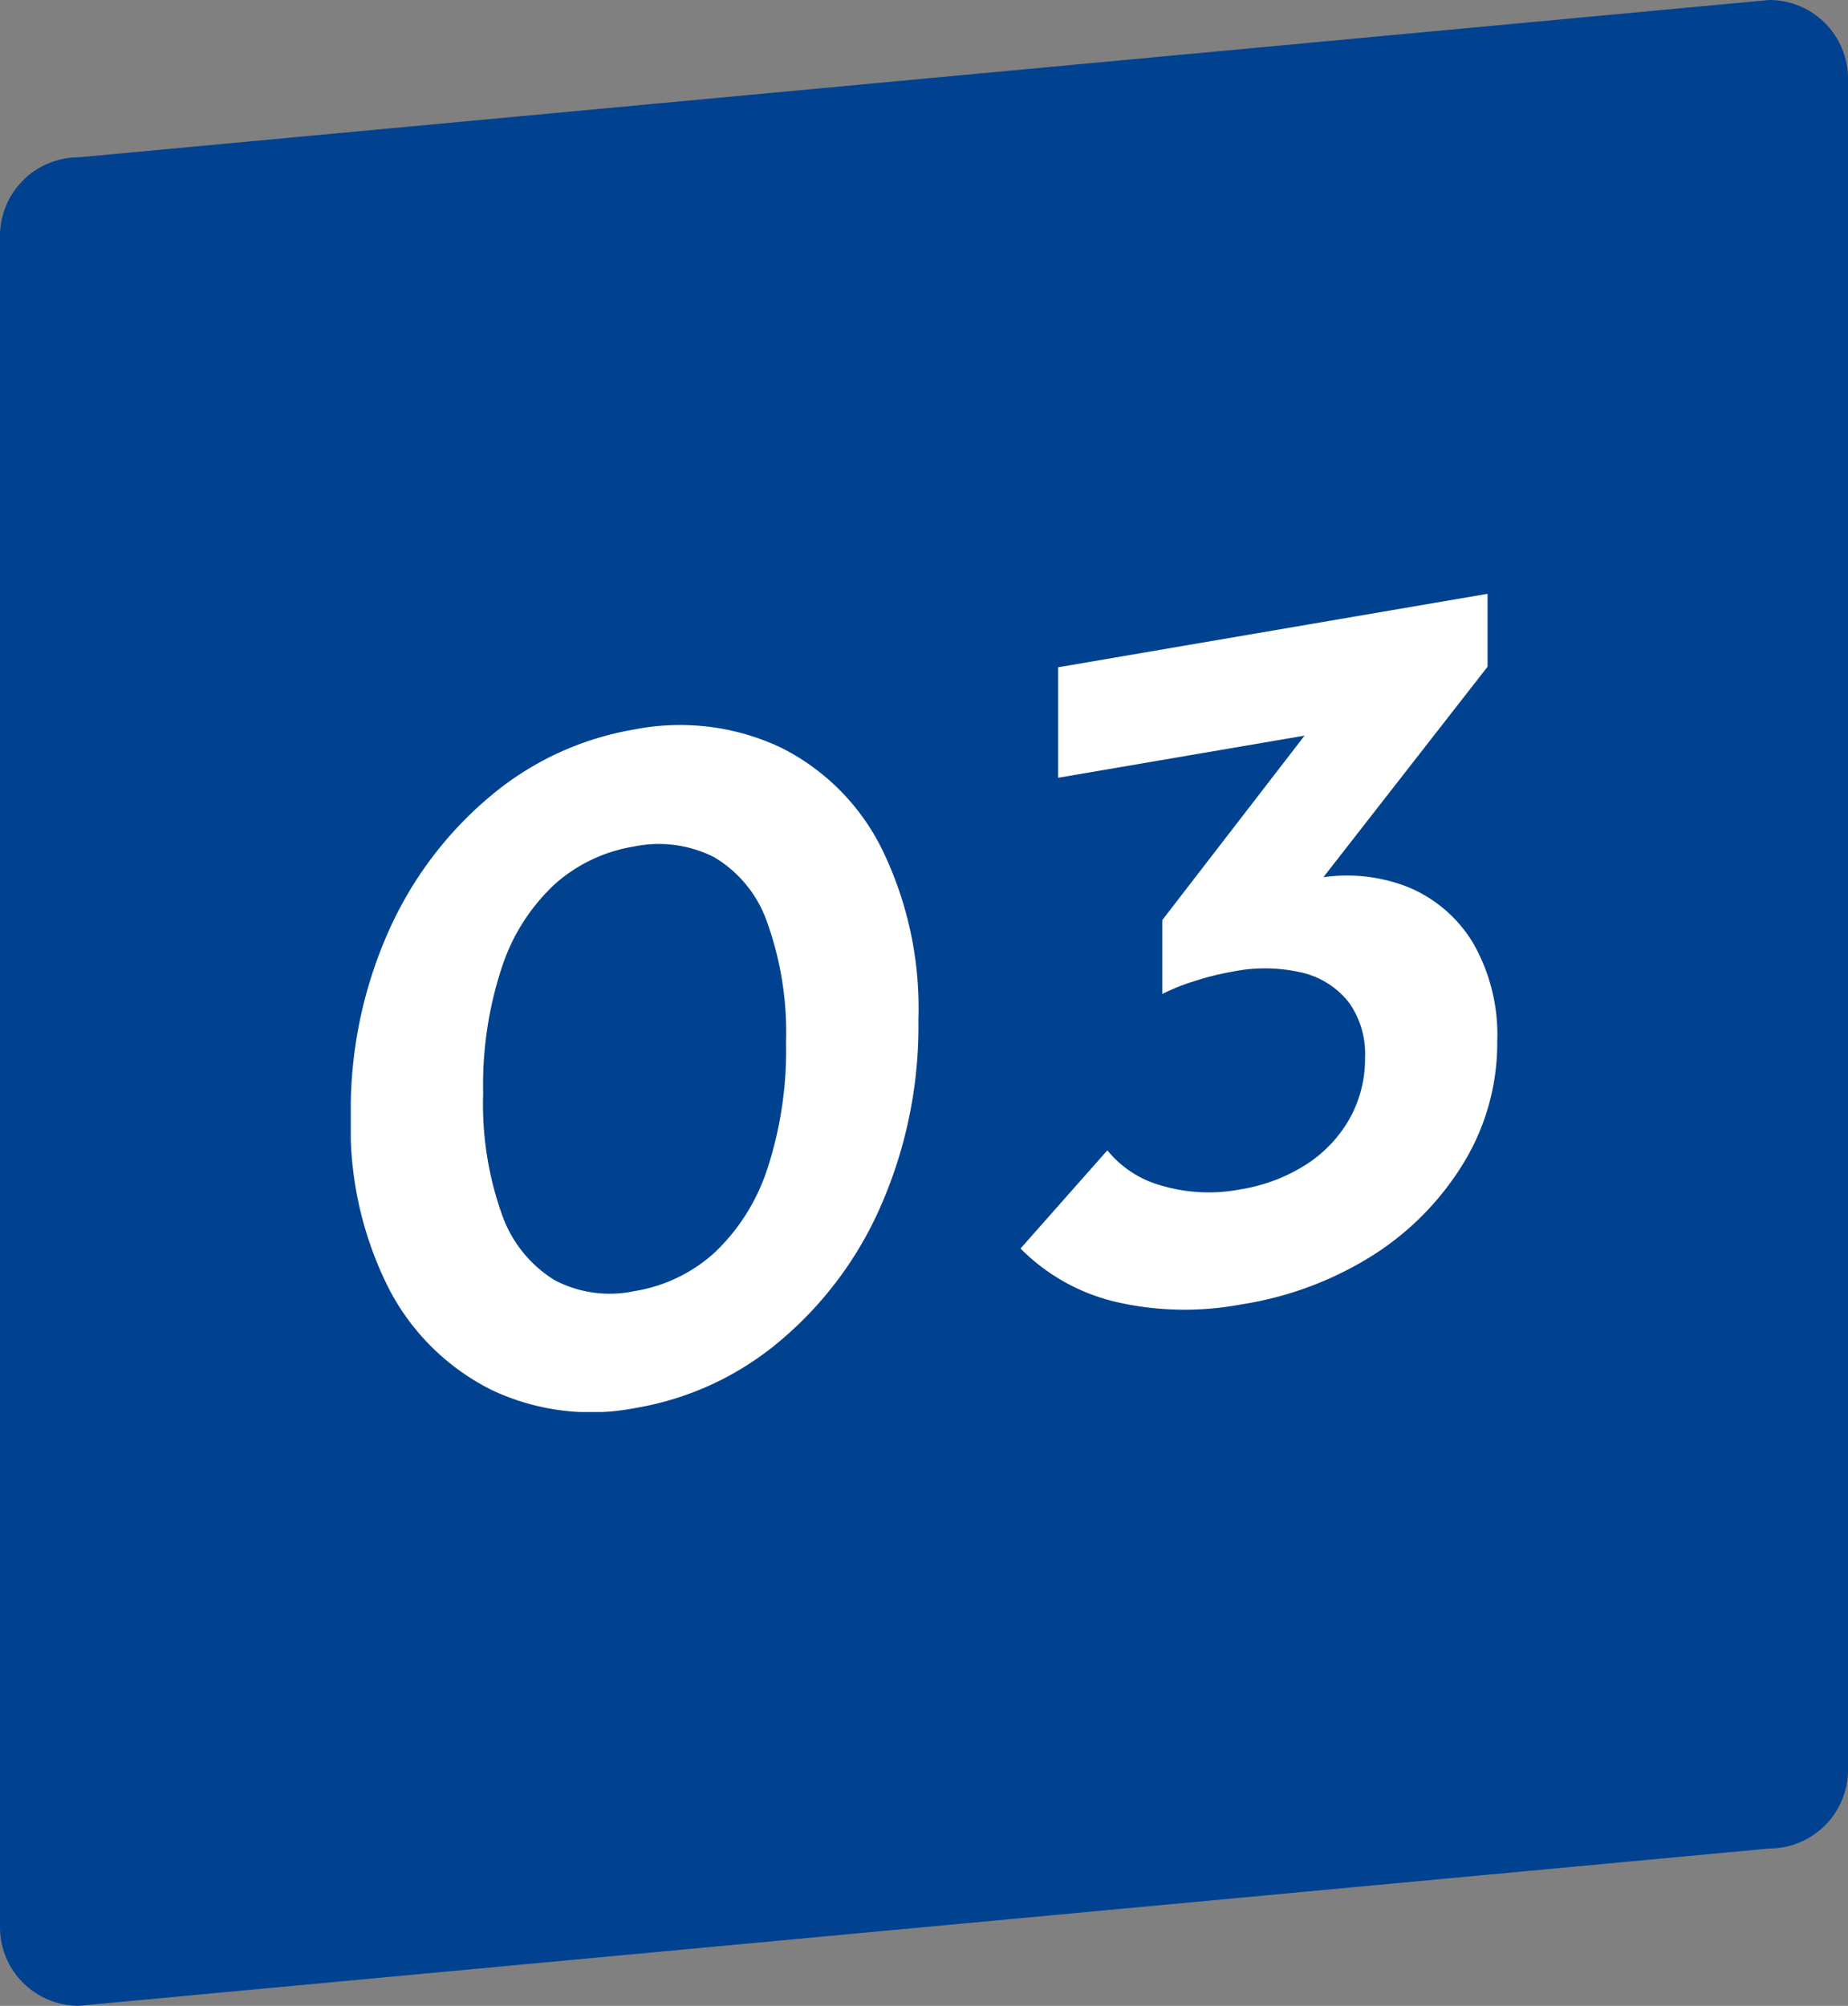
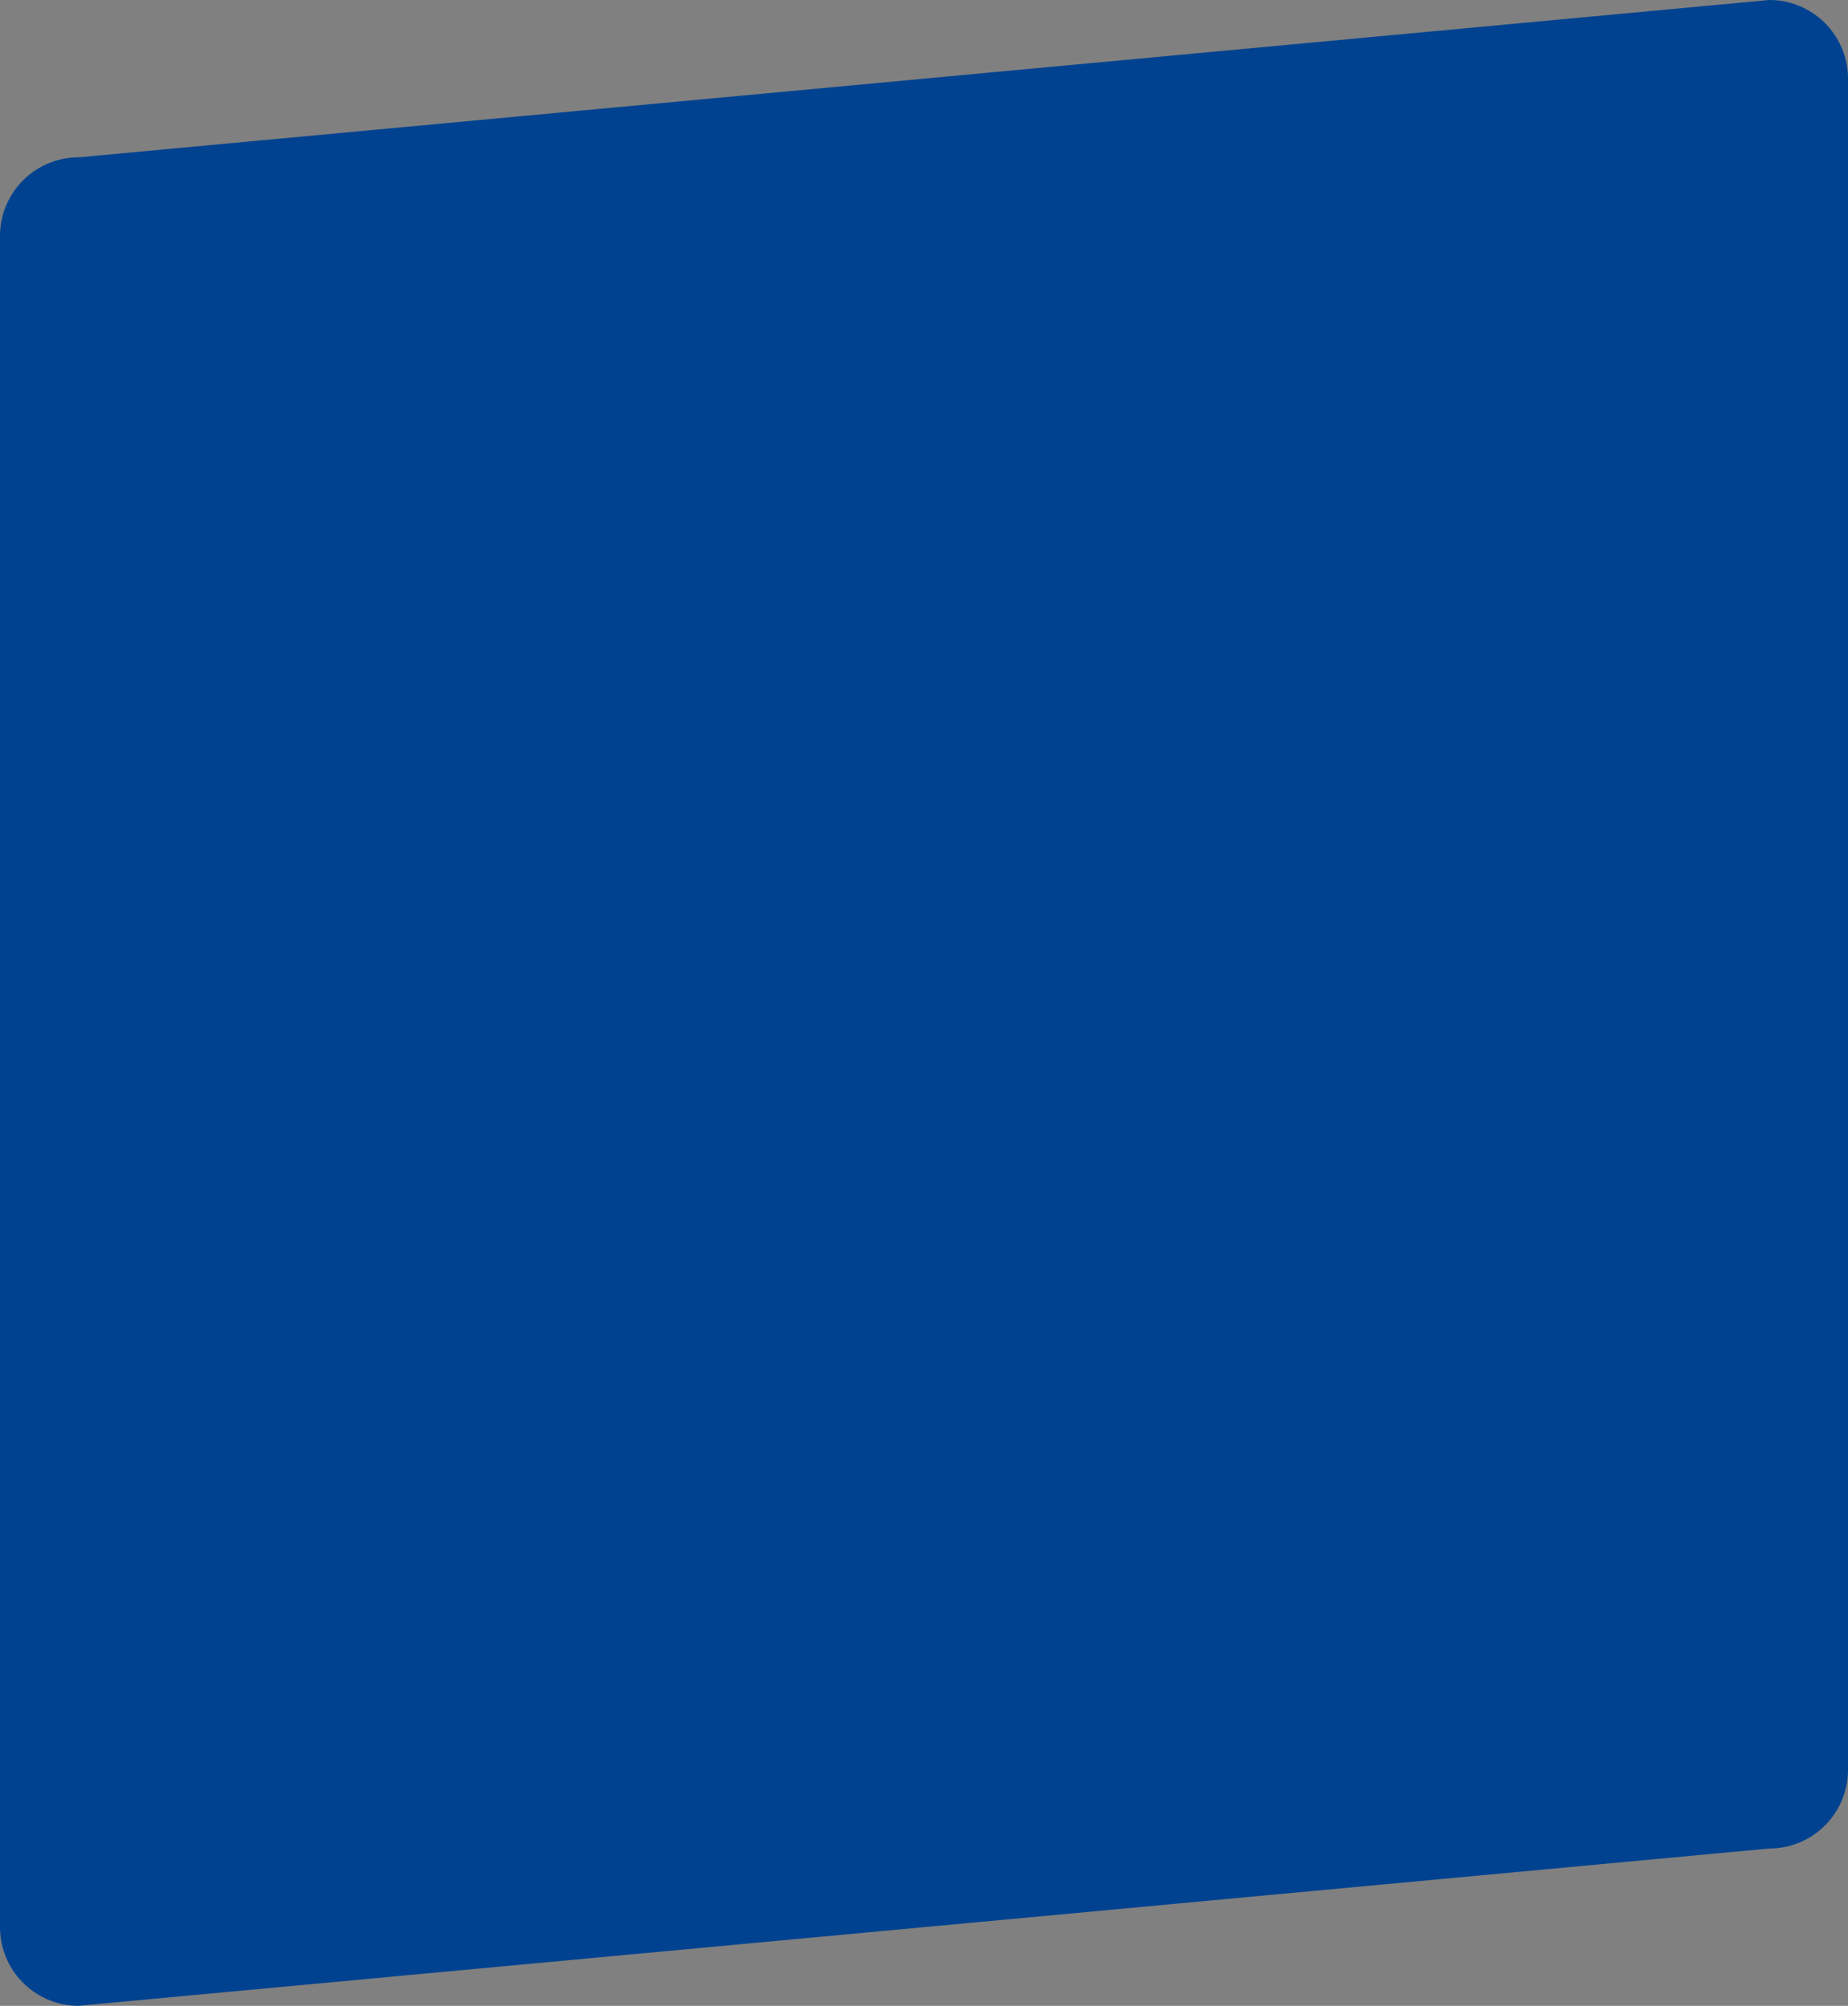
<svg xmlns="http://www.w3.org/2000/svg" width="54.446" height="59.08" viewBox="0 0 54.446 59.08">
  <rect x="0" y="0" width="54.446" height="59.08" fill="#808080" stroke="none" />
  <defs>
    <clipPath id="a">
-       <rect width="33.776" height="24.099" transform="translate(0 0)" fill="#fff" />
-     </clipPath>
+       </clipPath>
  </defs>
  <g transform="translate(-810.617 -1733.303)">
    <path d="M2.317,4.634,52.129,0a2.317,2.317,0,0,1,2.317,2.317V52.129a2.317,2.317,0,0,1-2.317,2.317L2.317,59.079A2.317,2.317,0,0,1,0,56.763V6.951A2.317,2.317,0,0,1,2.317,4.634" transform="translate(810.617 1733.303)" fill="#004290" />
    <g transform="translate(820.952 1750.793)">
      <g clip-path="url(#a)">
-         <path d="M12.623,4.506A6.969,6.969,0,0,0,8.331,4,8.869,8.869,0,0,0,4.109,5.963a11.025,11.025,0,0,0-3,3.987A12.9,12.9,0,0,0,0,15.379a10.5,10.5,0,0,0,1.123,5.088,6.853,6.853,0,0,0,3.028,2.984,6.852,6.852,0,0,0,4.265.525,8.871,8.871,0,0,0,4.222-1.963,10.866,10.866,0,0,0,2.985-4,13.177,13.177,0,0,0,1.1-5.467,10.667,10.667,0,0,0-1.1-5.079,6.621,6.621,0,0,0-3-2.962m-.354,12.442a5.928,5.928,0,0,1-1.55,2.457,4.589,4.589,0,0,1-2.36,1.134A3.489,3.489,0,0,1,6,20.213,3.7,3.7,0,0,1,4.45,18.271,9.674,9.674,0,0,1,3.9,14.713a11.062,11.062,0,0,1,.554-3.722A5.81,5.81,0,0,1,6,8.562,4.6,4.6,0,0,1,8.331,7.446a3.6,3.6,0,0,1,2.374.312,3.587,3.587,0,0,1,1.564,1.924,9.587,9.587,0,0,1,.554,3.532,11.181,11.181,0,0,1-.554,3.734" fill="#fff" />
-         <path d="M33.052,10.264A4.02,4.02,0,0,0,31.09,8.615a4.931,4.931,0,0,0-2.435-.268l4.837-6.2V0L20.84,2.164V5.418L28.1,4.177,23.91,9.608v2.178a6.126,6.126,0,0,1,.968-.385,8.062,8.062,0,0,1,1.08-.269,4.808,4.808,0,0,1,2.118.038,2.466,2.466,0,0,1,1.336.875,2.6,2.6,0,0,1,.47,1.615,3.608,3.608,0,0,1-.455,1.8,3.88,3.88,0,0,1-1.28,1.35,5.11,5.11,0,0,1-1.961.736,4.937,4.937,0,0,1-2.276-.108,3.125,3.125,0,0,1-1.62-1.046l-2.558,2.892a5.832,5.832,0,0,0,2.814,1.573,8.988,8.988,0,0,0,3.7.071,10.169,10.169,0,0,0,3.953-1.5A8.392,8.392,0,0,0,32.824,16.7a6.783,6.783,0,0,0,.953-3.514,5.423,5.423,0,0,0-.725-2.923" fill="#fff" />
-       </g>
+         </g>
    </g>
  </g>
</svg>